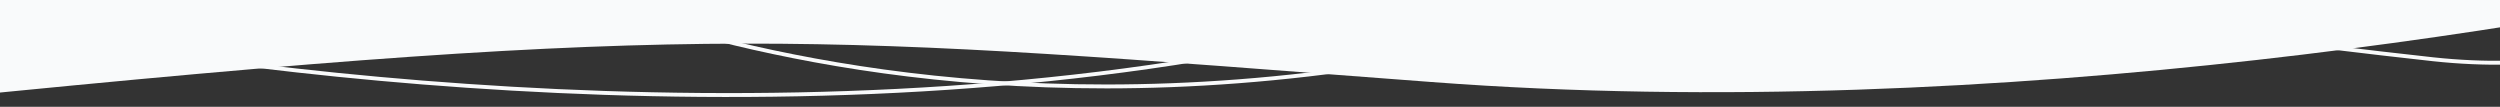
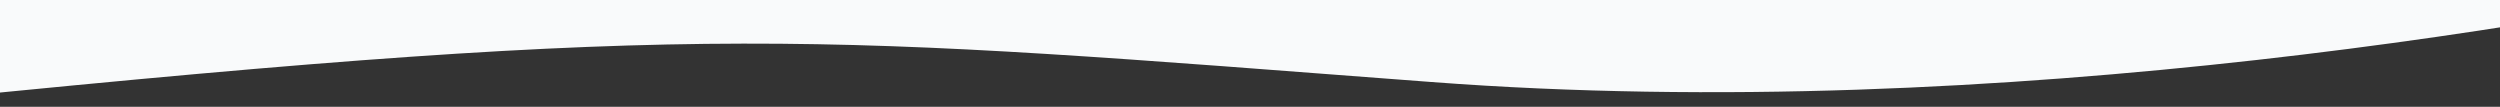
<svg xmlns="http://www.w3.org/2000/svg" width="1920" height="82">
  <rect width="100%" height="100%" fill="#333333" stroke="none" />
  <g fill="none">
-     <path d="M-67 5C69.637 39.123 510.862 113.026 921 45.5C1373.5 -29 1664.54 23.539 1868.5 45.5C2031.66 63.069 2125.86 -9.666 2267 -33.871" stroke="#F9FAFB" stroke-width="3" />
-     <path d="M487.5 12.547C576.5 39.047 800.9 102.6 1120.5 39C1520 -40.5 1768 -70 1768 -70C1768 -70 1940.34 -112.789 2051.5 -104C2191.61 -92.922 2392 12.547 2392 12.547" stroke="#F9FAFB" stroke-width="3" />
    <path d="M1099.5 63C624 27.008 548 16 -49.5 76L-57.5 -83L2189.5 -74.5V-29C1986.17 15.333 1538.56 96.234 1099.5 63Z" fill="#F9FAFB" />
  </g>
</svg>